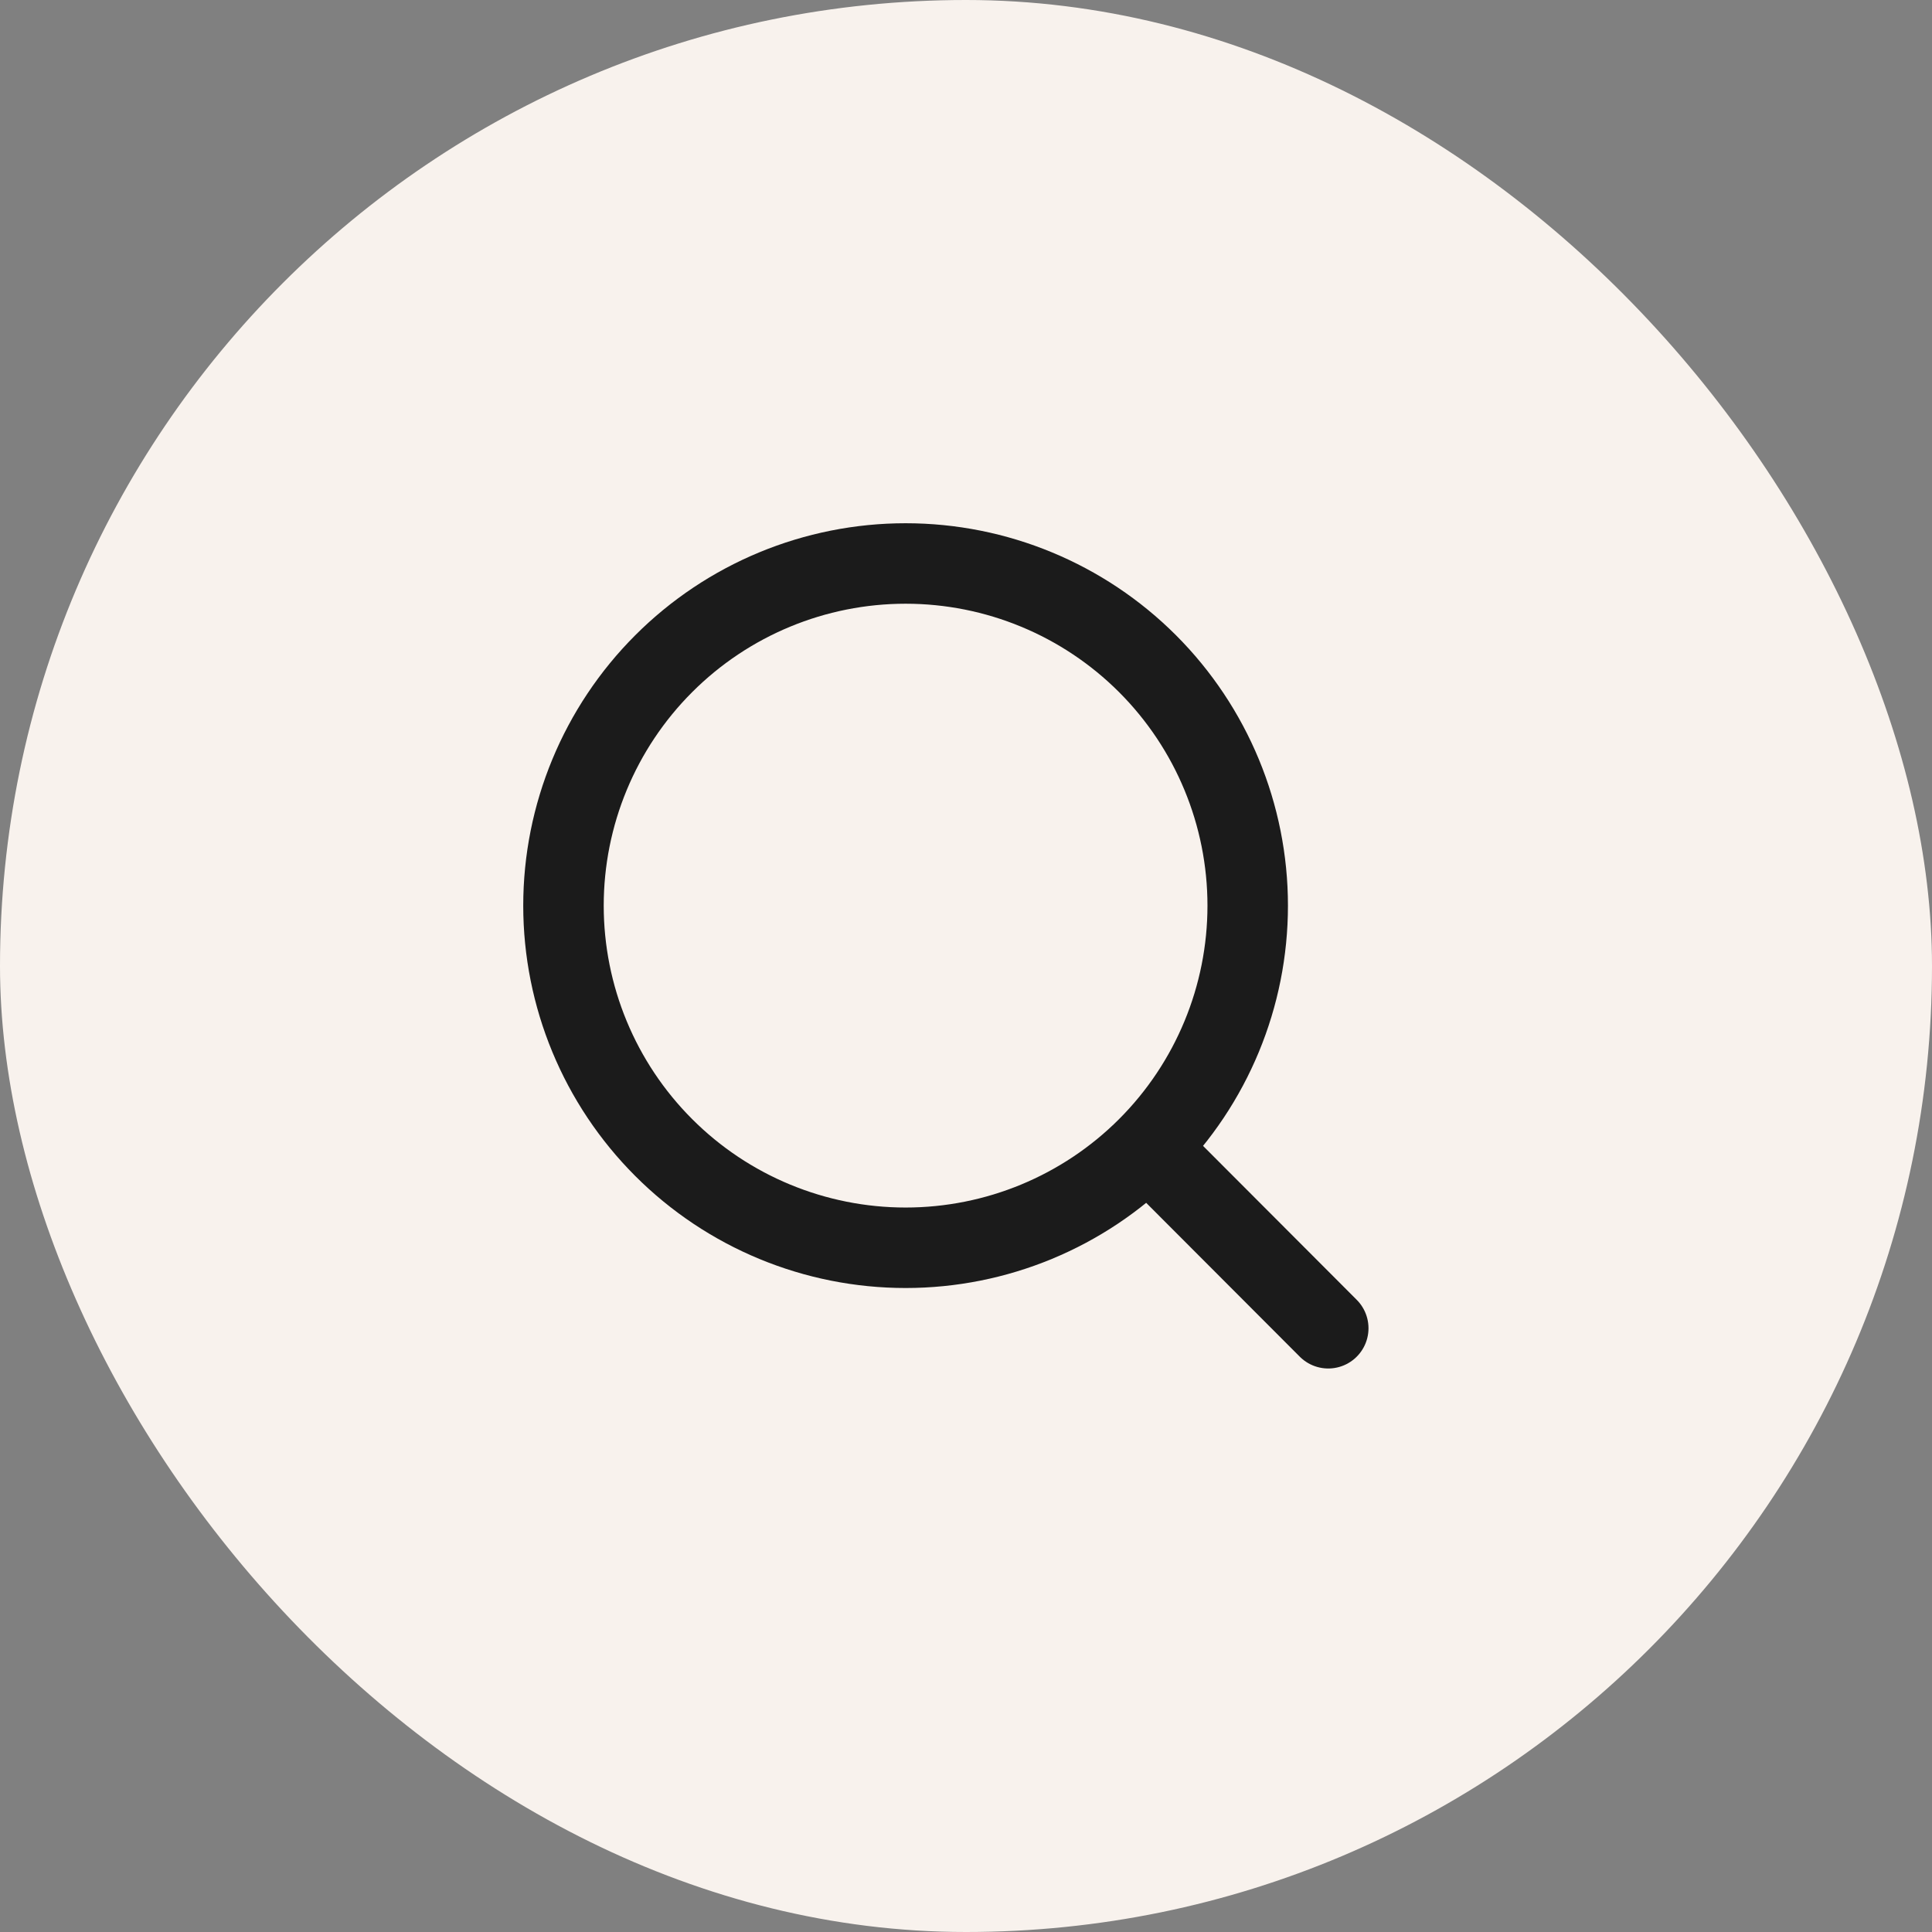
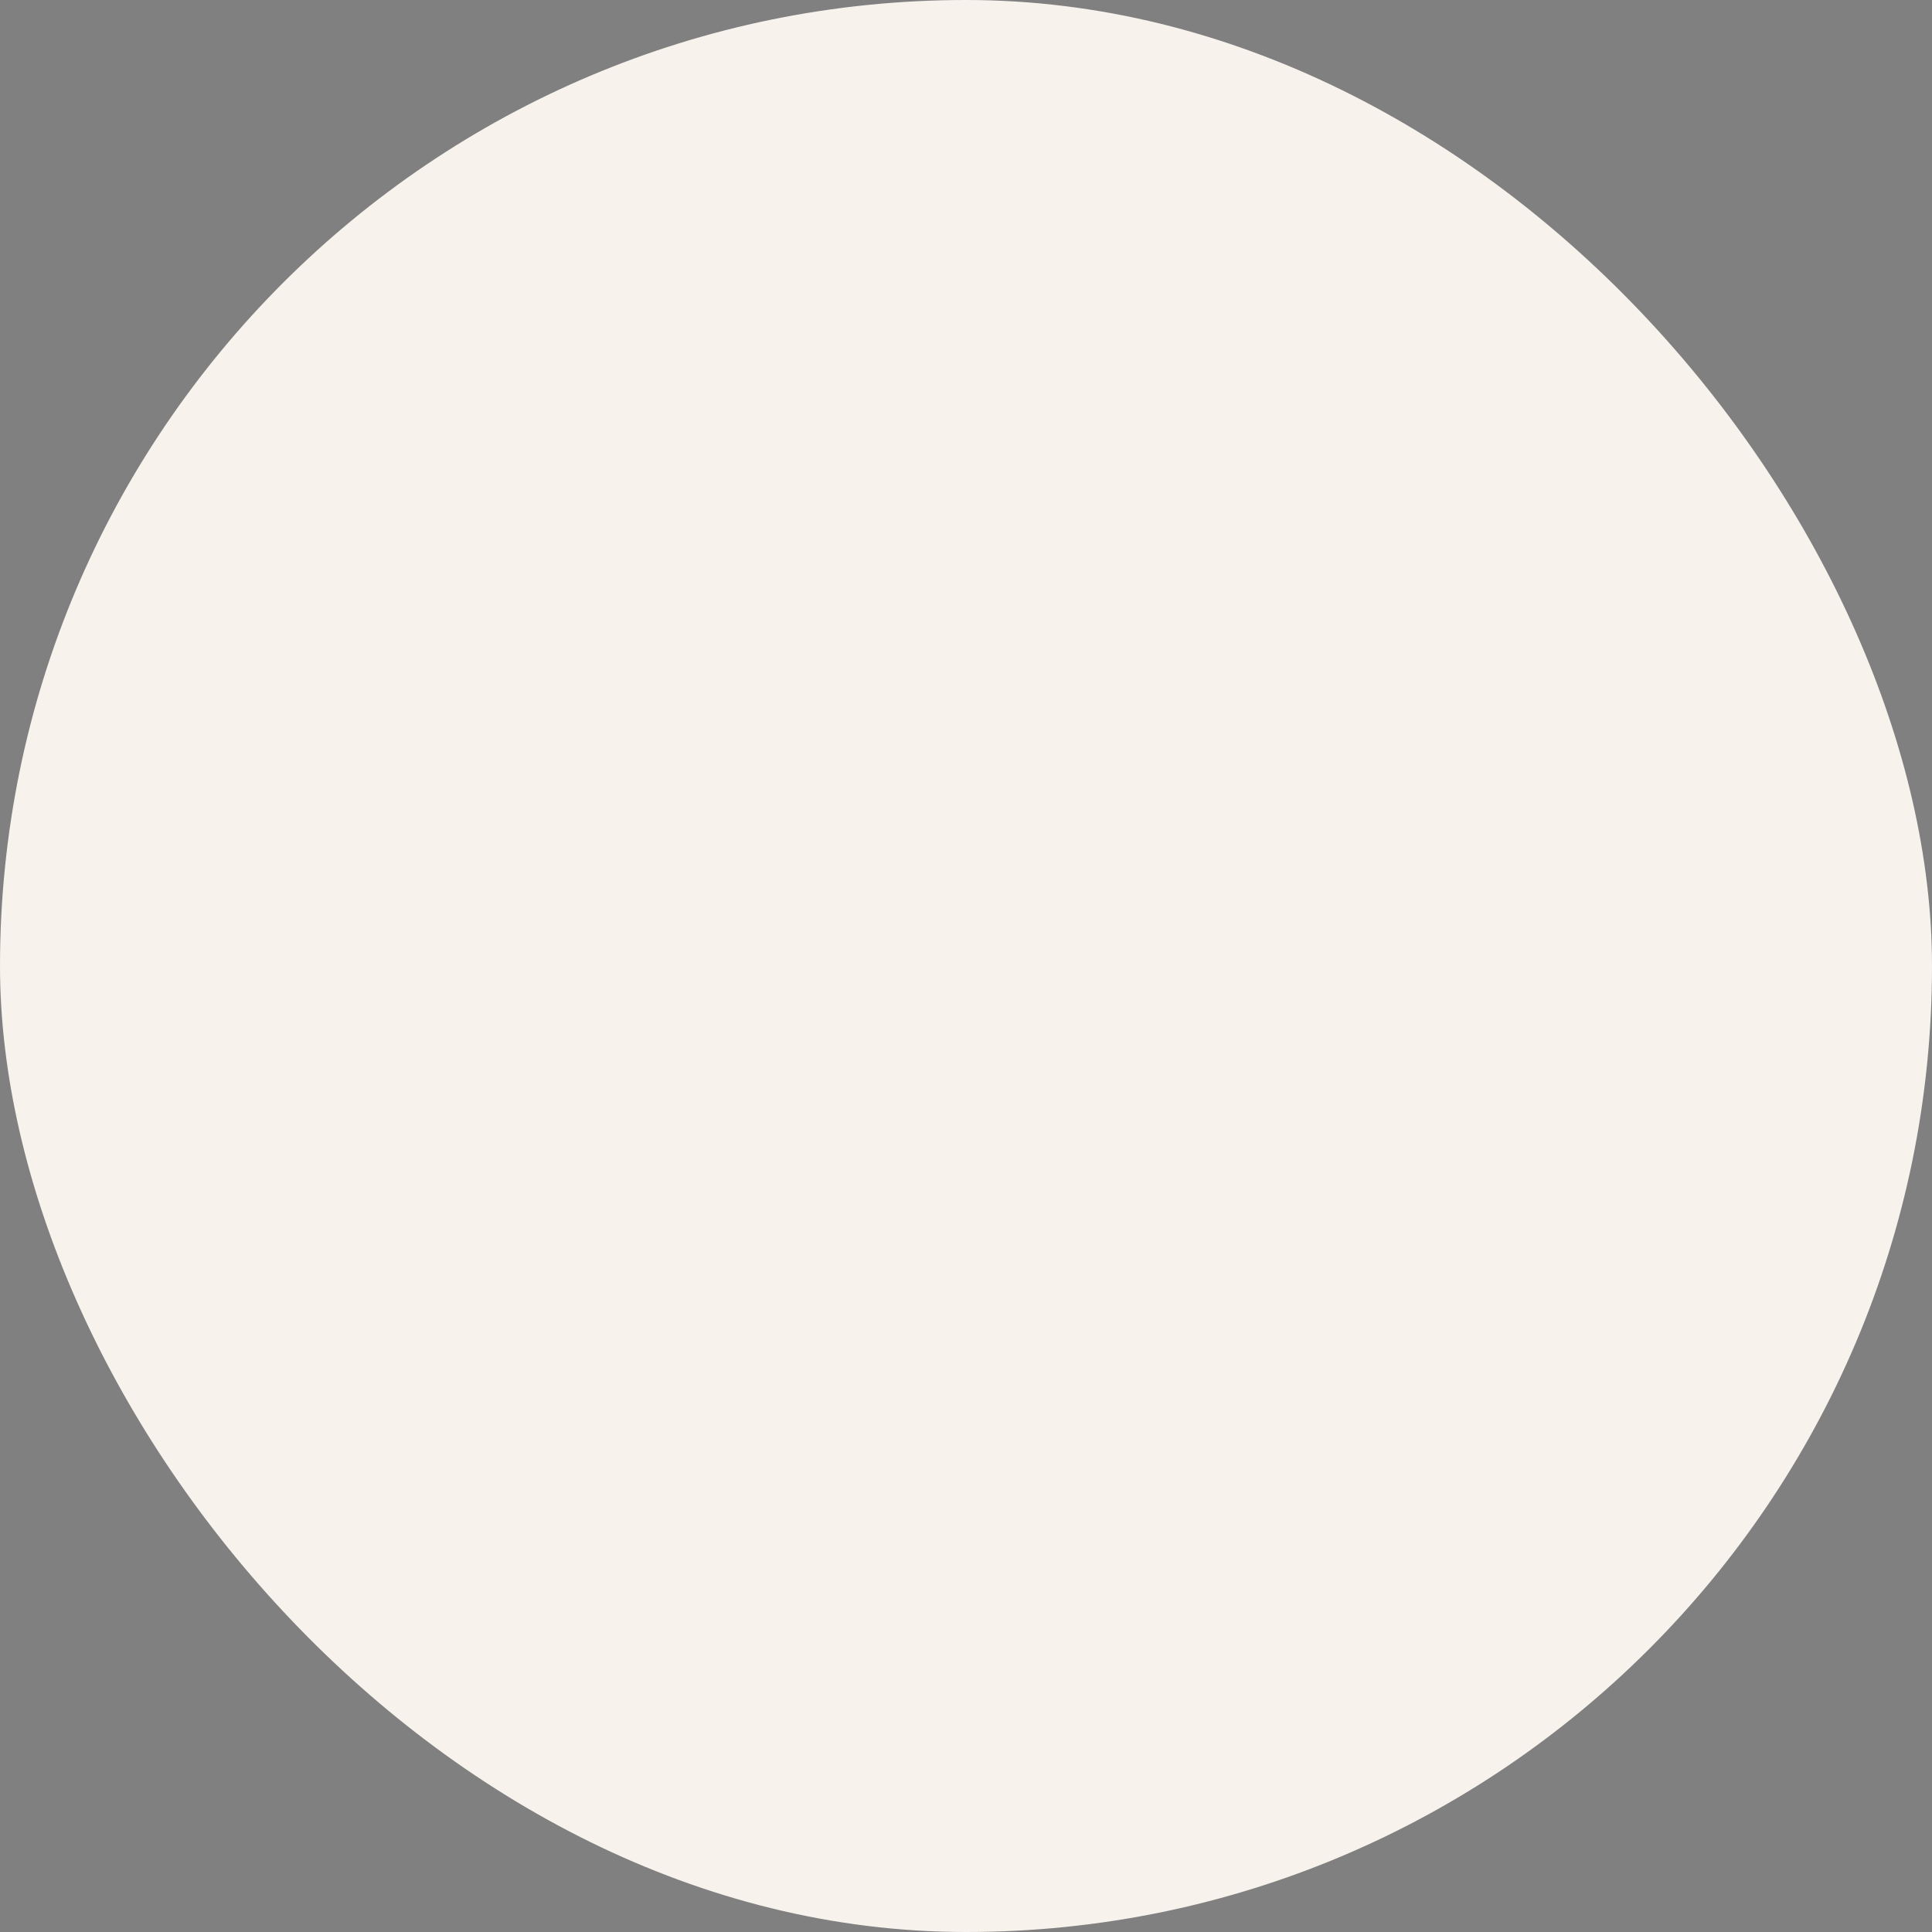
<svg xmlns="http://www.w3.org/2000/svg" width="32" height="32" viewBox="0 0 32 32" fill="none">
  <rect x="0" y="0" width="32" height="32" fill="#808080" stroke="none" />
  <rect width="32" height="32" rx="16" fill="#F8F2ED" />
-   <path d="M22 22L19.009 19.004M20.666 15C20.666 16.503 20.069 17.944 19.007 19.007C17.944 20.07 16.503 20.667 15 20.667C13.497 20.667 12.055 20.07 10.993 19.007C9.93 17.944 9.333 16.503 9.333 15C9.333 13.497 9.93 12.056 10.993 10.993C12.055 9.93 13.497 9.333 15 9.333C16.503 9.333 17.944 9.93 19.007 10.993C20.069 12.056 20.666 13.497 20.666 15Z" stroke="#1B1B1B" stroke-width="1.333" stroke-linecap="round" />
</svg>